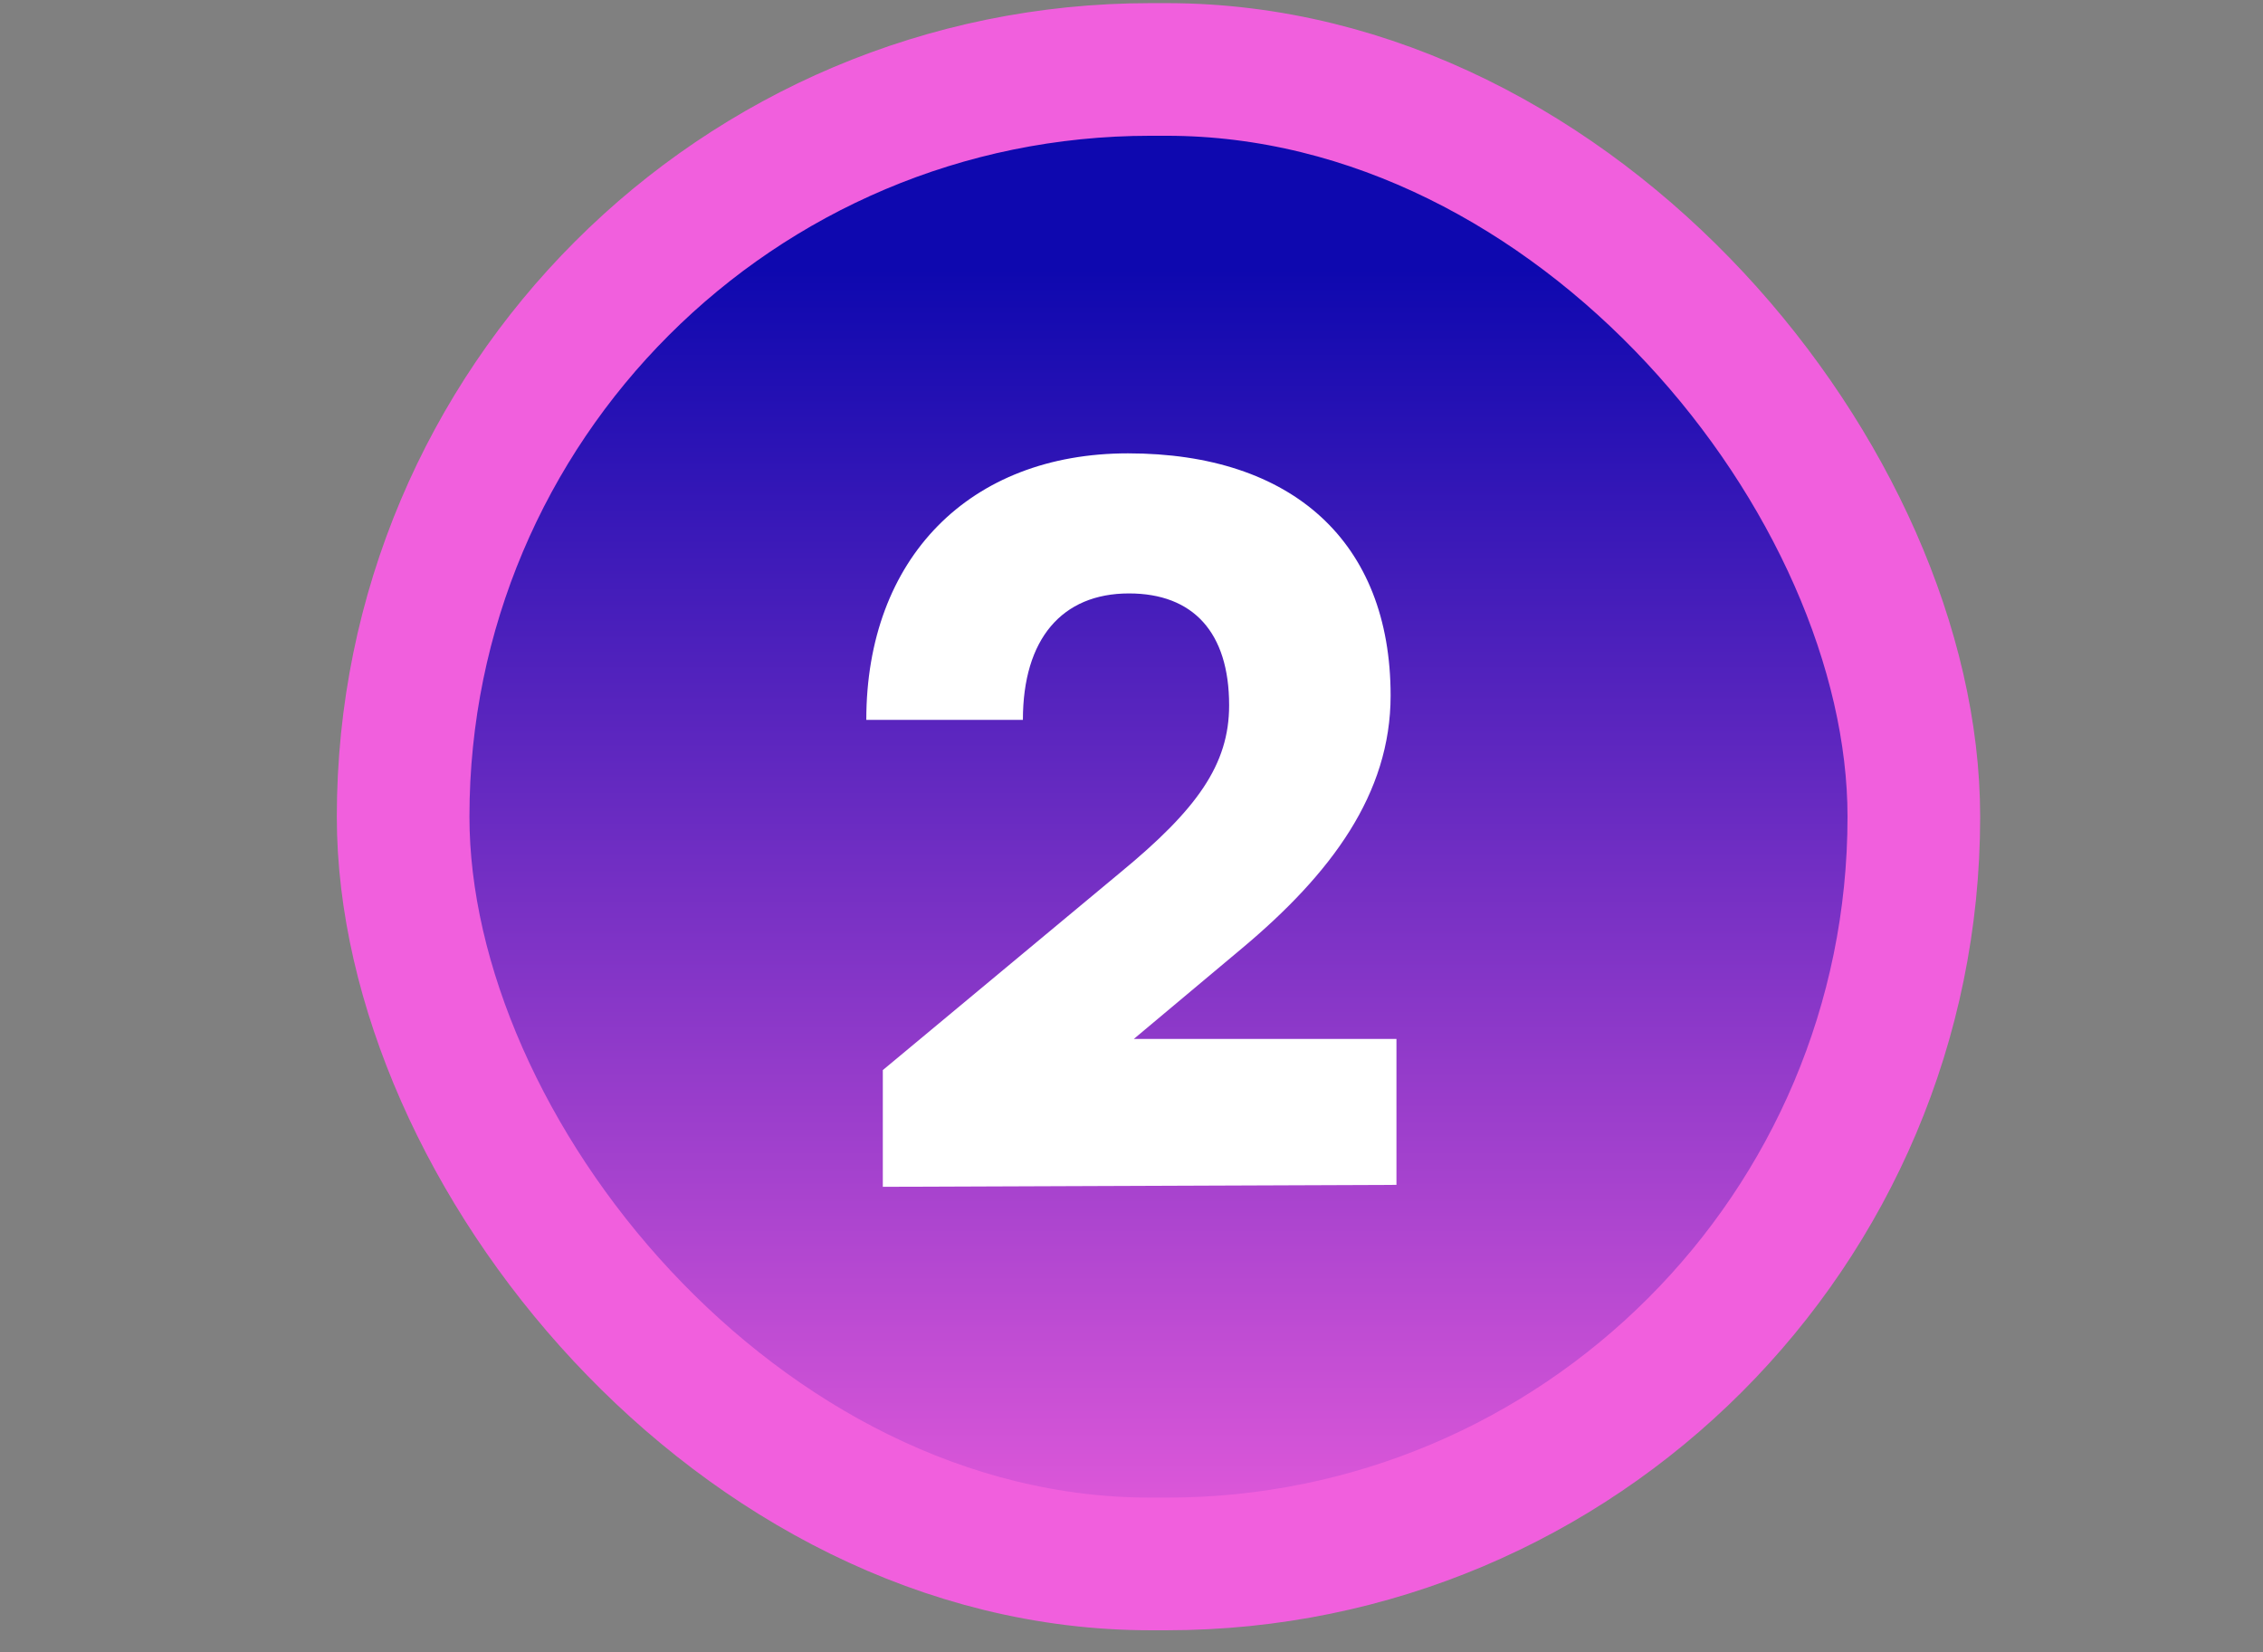
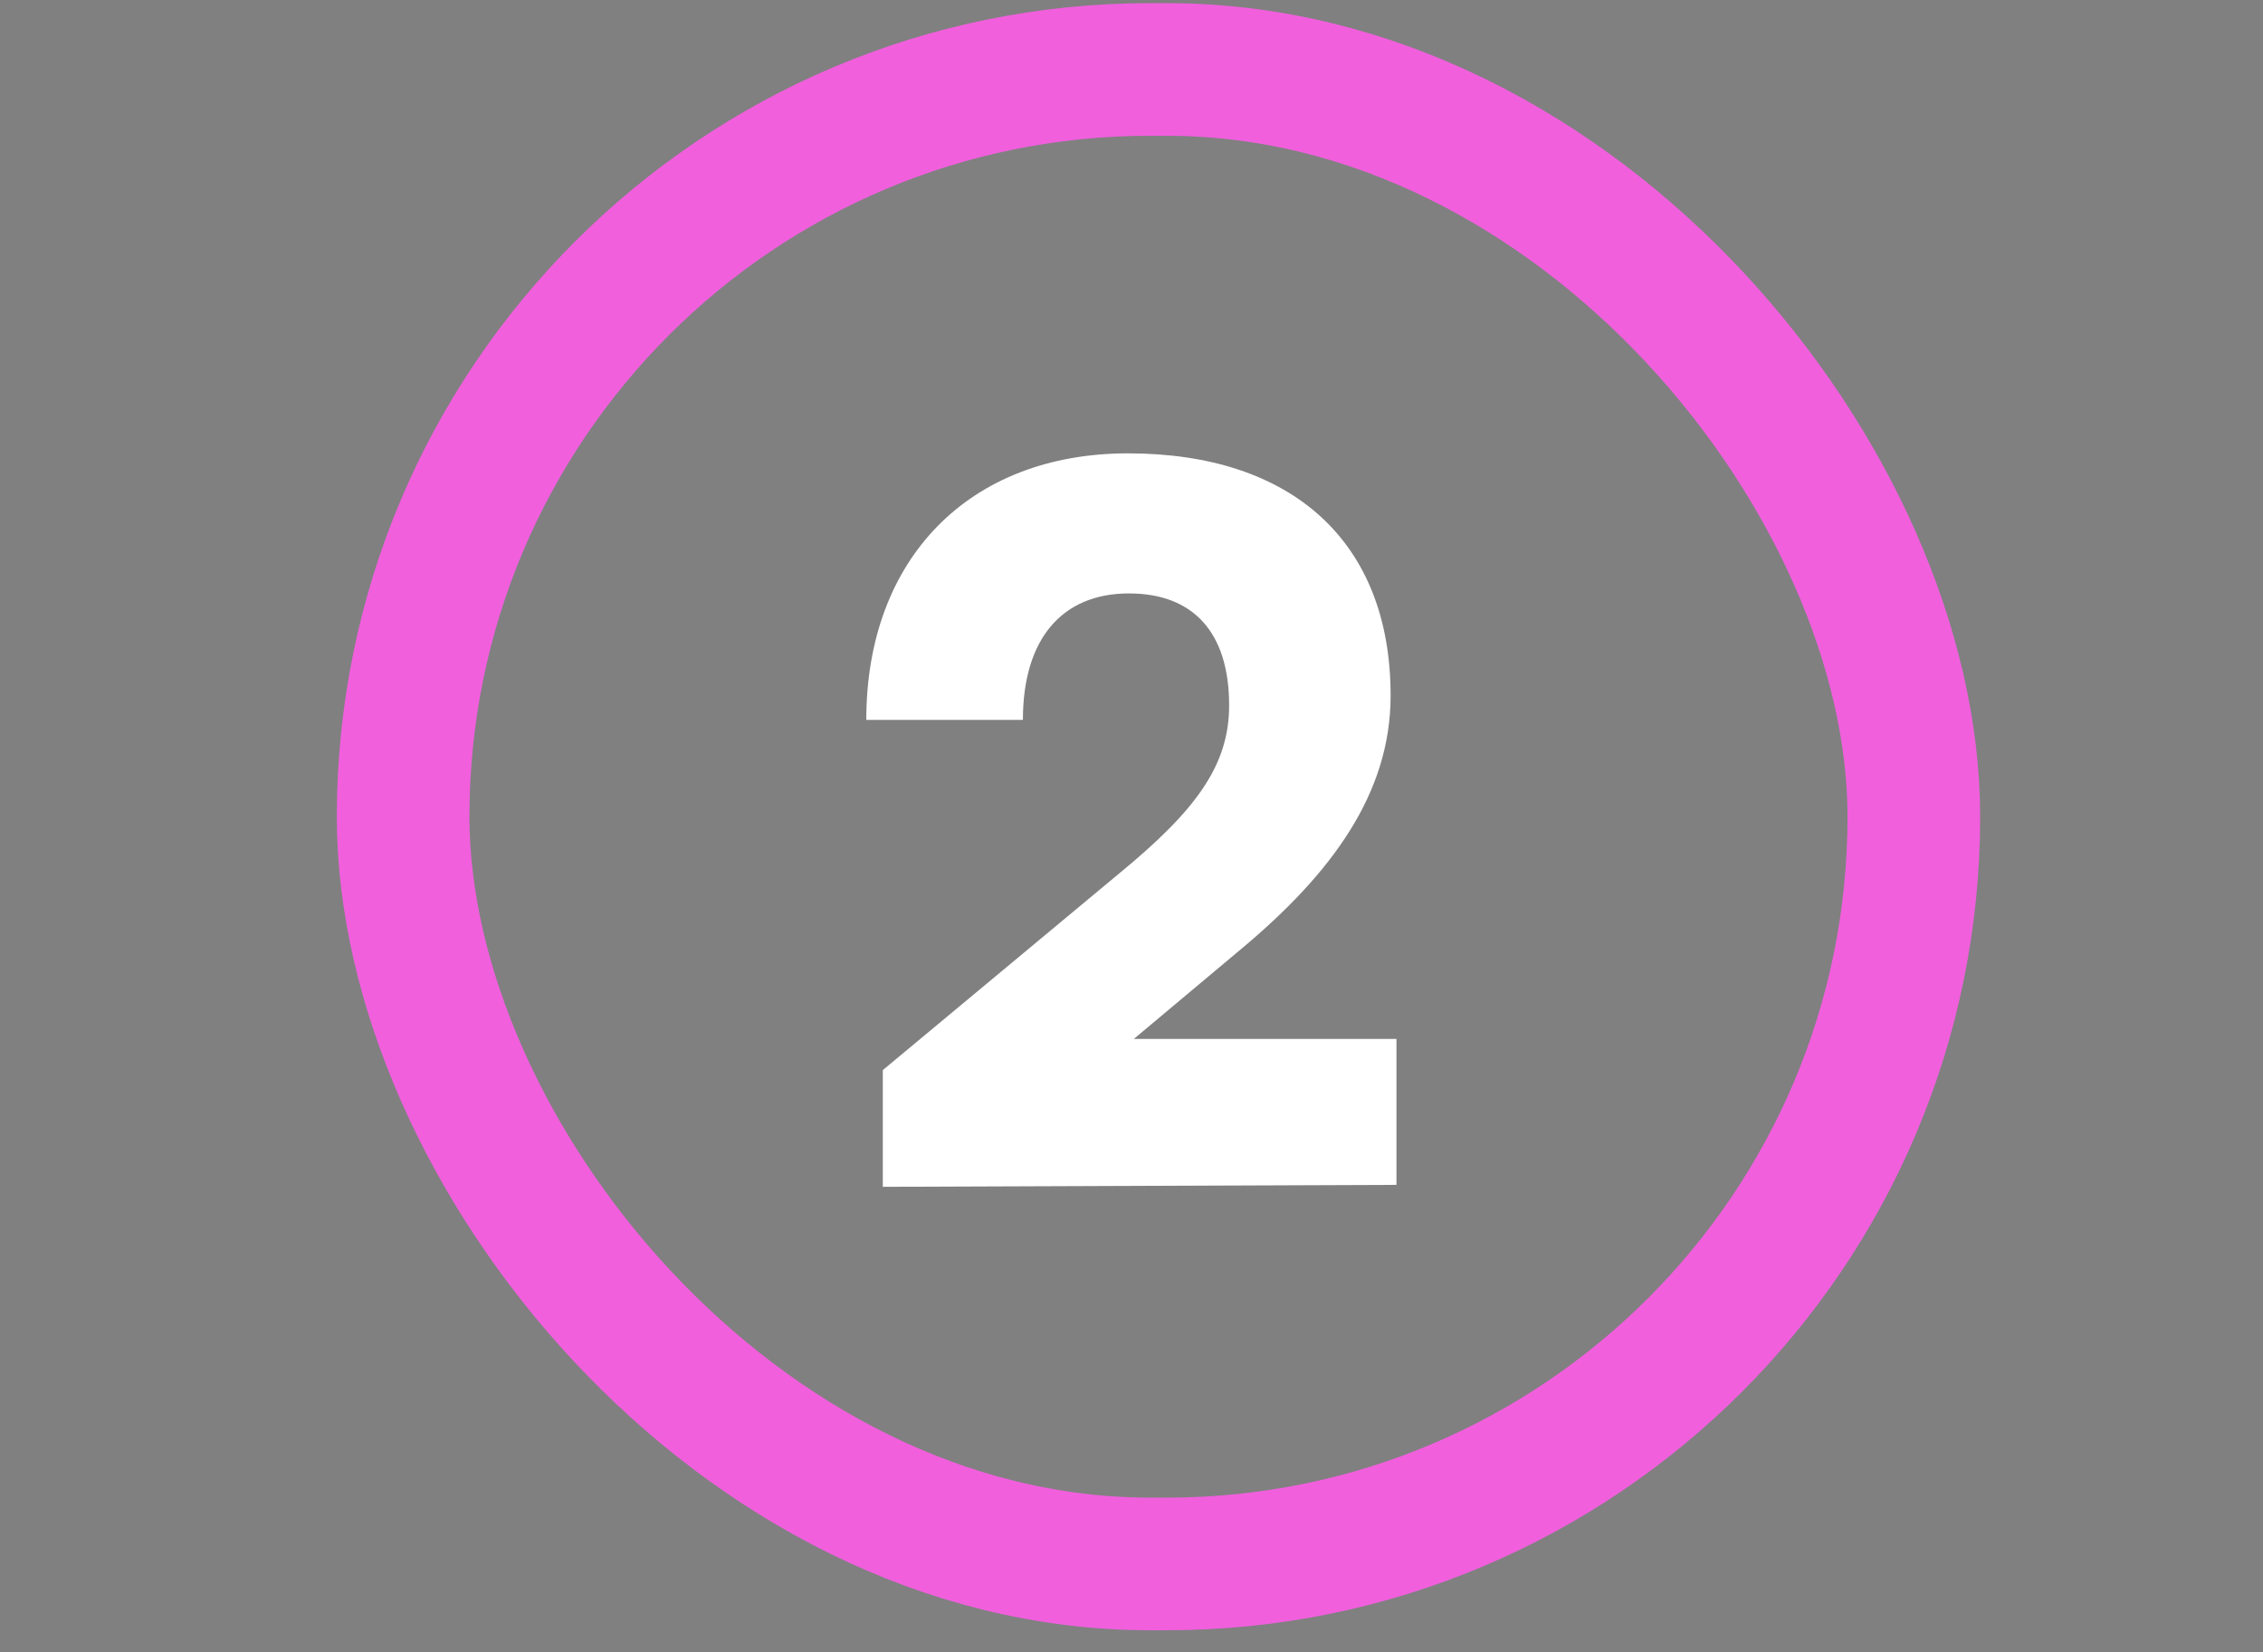
<svg xmlns="http://www.w3.org/2000/svg" width="100" height="73" viewBox="0 0 100 73" fill="none">
  <rect x="0" y="0" width="100" height="73" fill="#808080" stroke="none" />
-   <rect x="84.571" y="69.109" width="66.757" height="66.04" rx="33.02" transform="rotate(-180 84.571 69.109)" fill="url(#paint0_linear_13_9)" />
  <rect x="84.571" y="69.109" width="66.757" height="66.04" rx="33.02" transform="rotate(-180 84.571 69.109)" stroke="#F15FDD" stroke-width="5.861" />
  <path d="M61.708 52.358L39.011 52.444V47.286L49.5 38.56C52.895 35.766 54.314 33.788 54.314 31.166C54.314 27.942 52.724 26.223 49.887 26.223C46.921 26.223 45.201 28.243 45.201 31.811H38.281C38.281 24.675 42.837 20.033 49.844 20.033C57.108 20.033 61.45 23.945 61.45 30.736C61.45 35.078 58.828 38.603 54.873 41.913L50.102 45.91H61.708V52.358Z" fill="white" />
  <defs>
    <linearGradient id="paint0_linear_13_9" x1="112.088" y1="66.179" x2="112.088" y2="126.358" gradientUnits="userSpaceOnUse">
      <stop stop-color="#F15FDD" />
      <stop offset="1" stop-color="#0E08AF" />
    </linearGradient>
  </defs>
</svg>